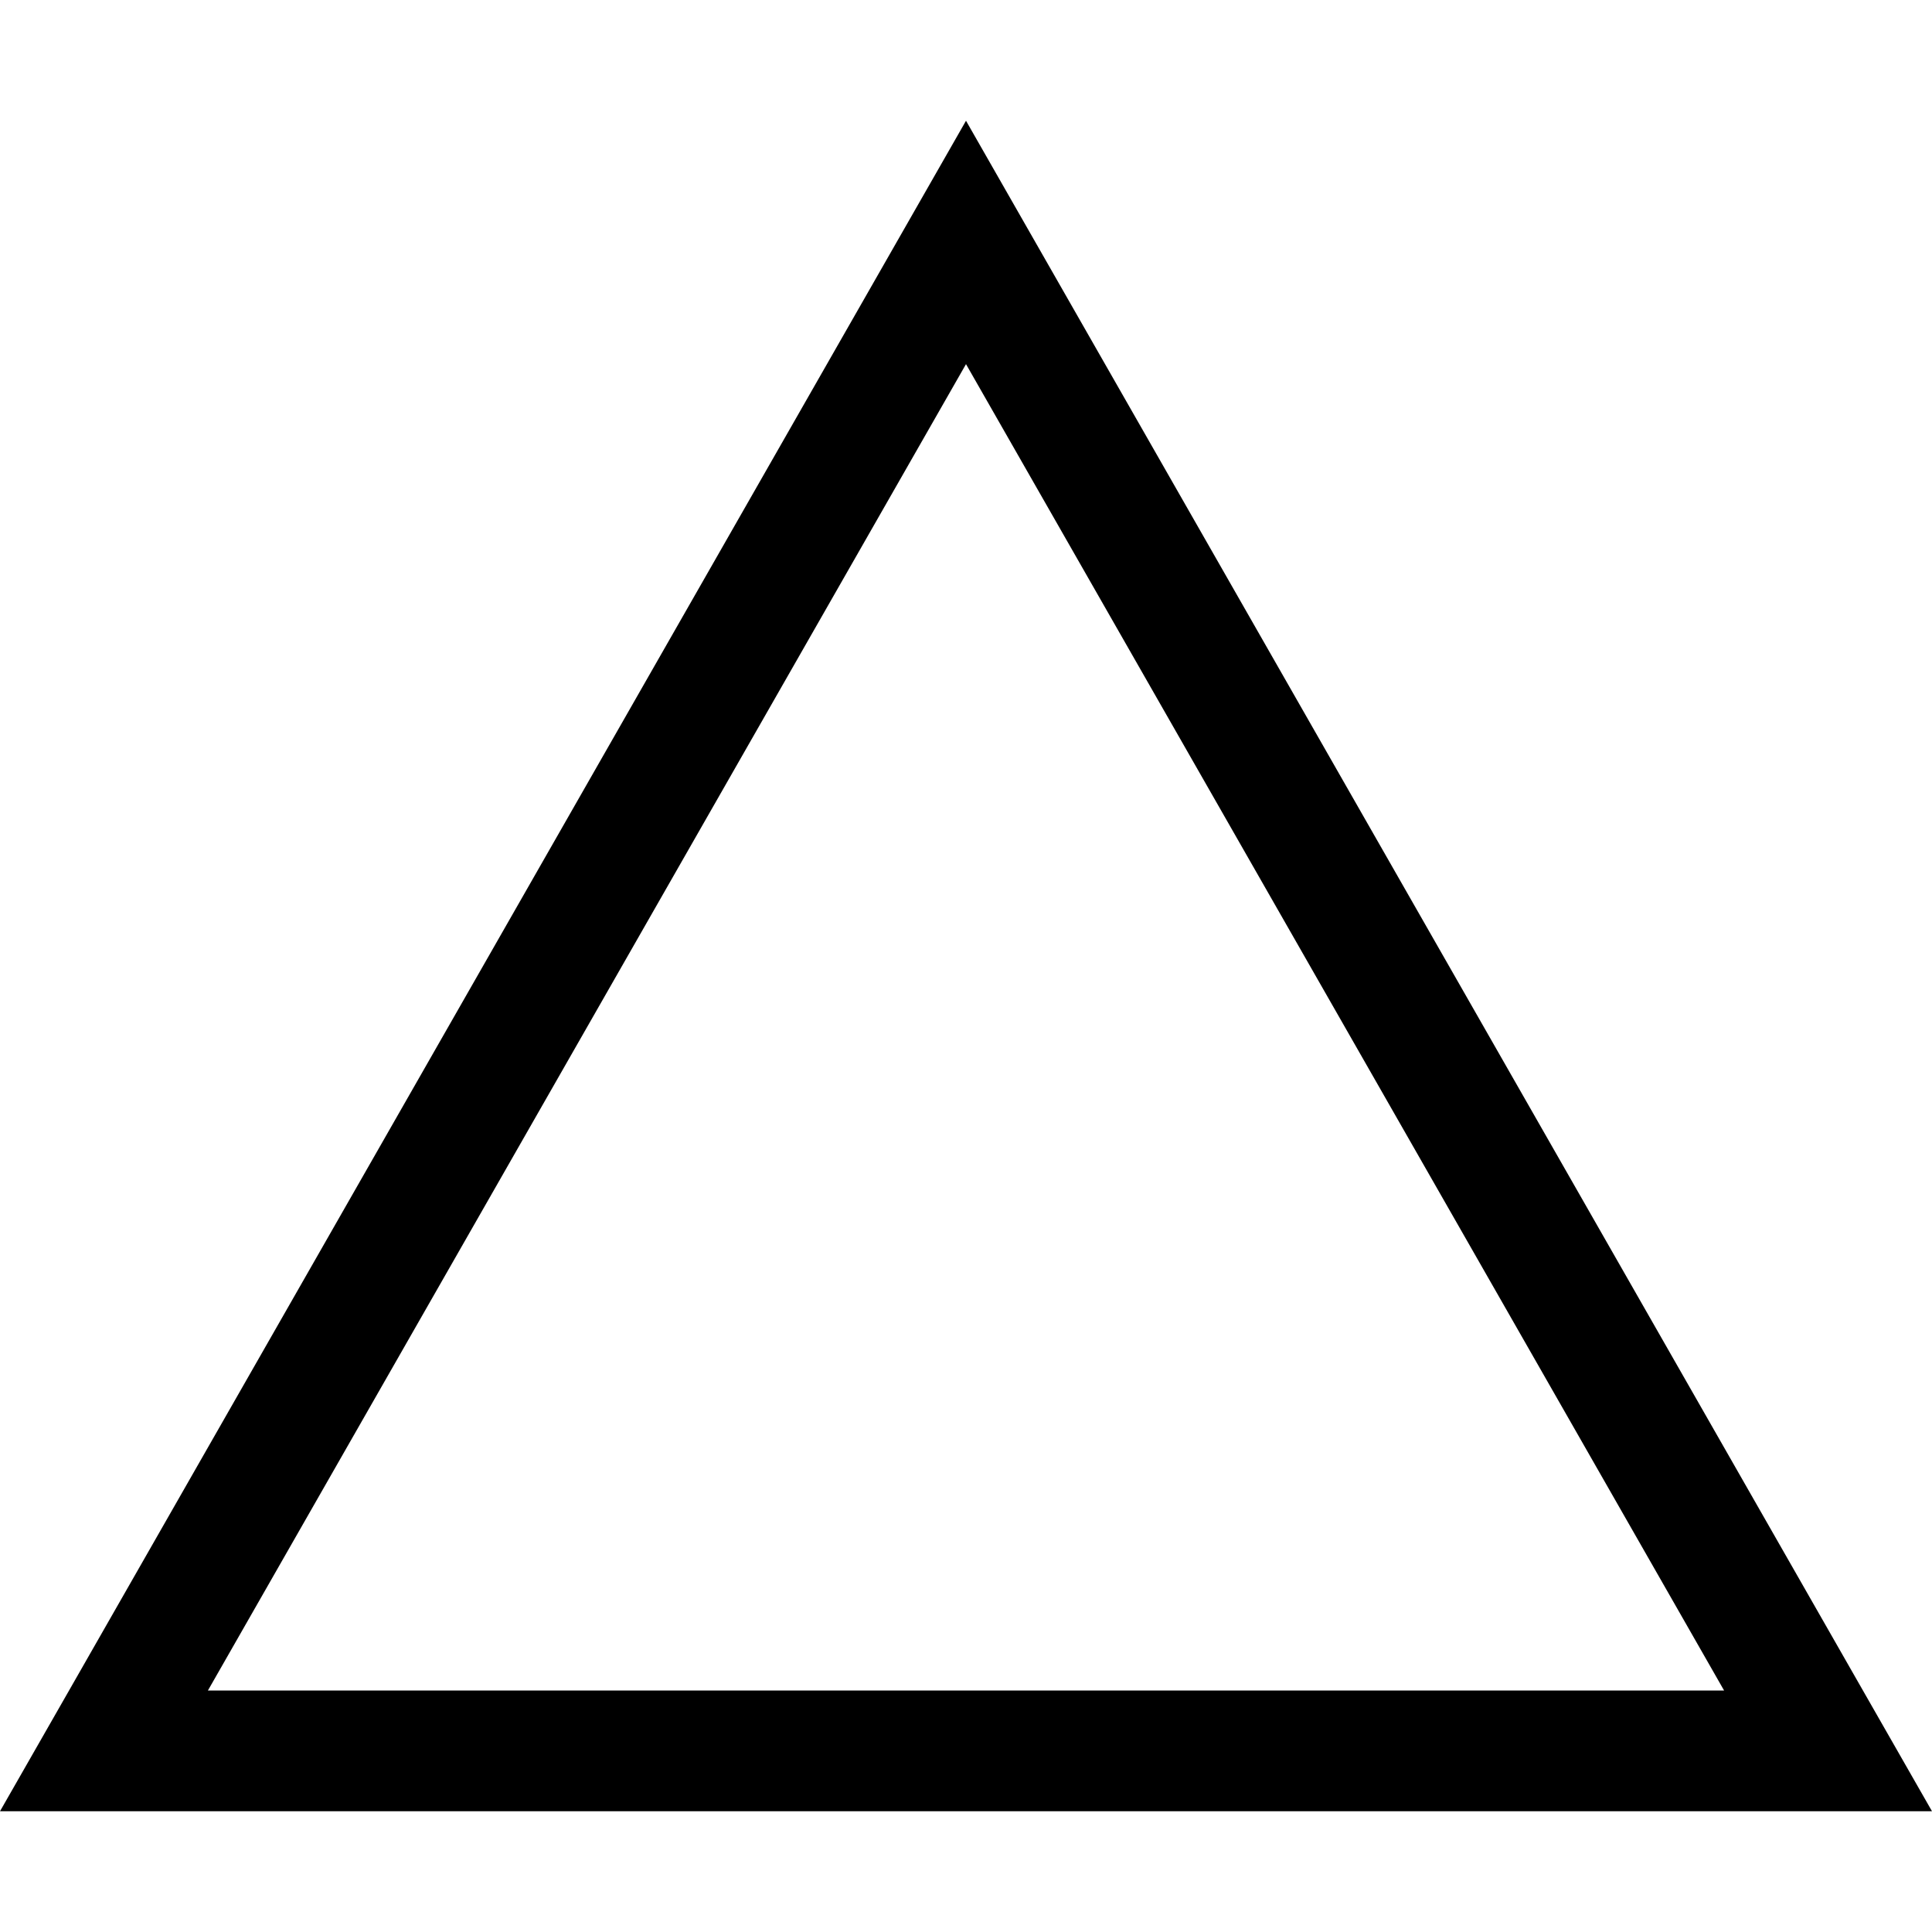
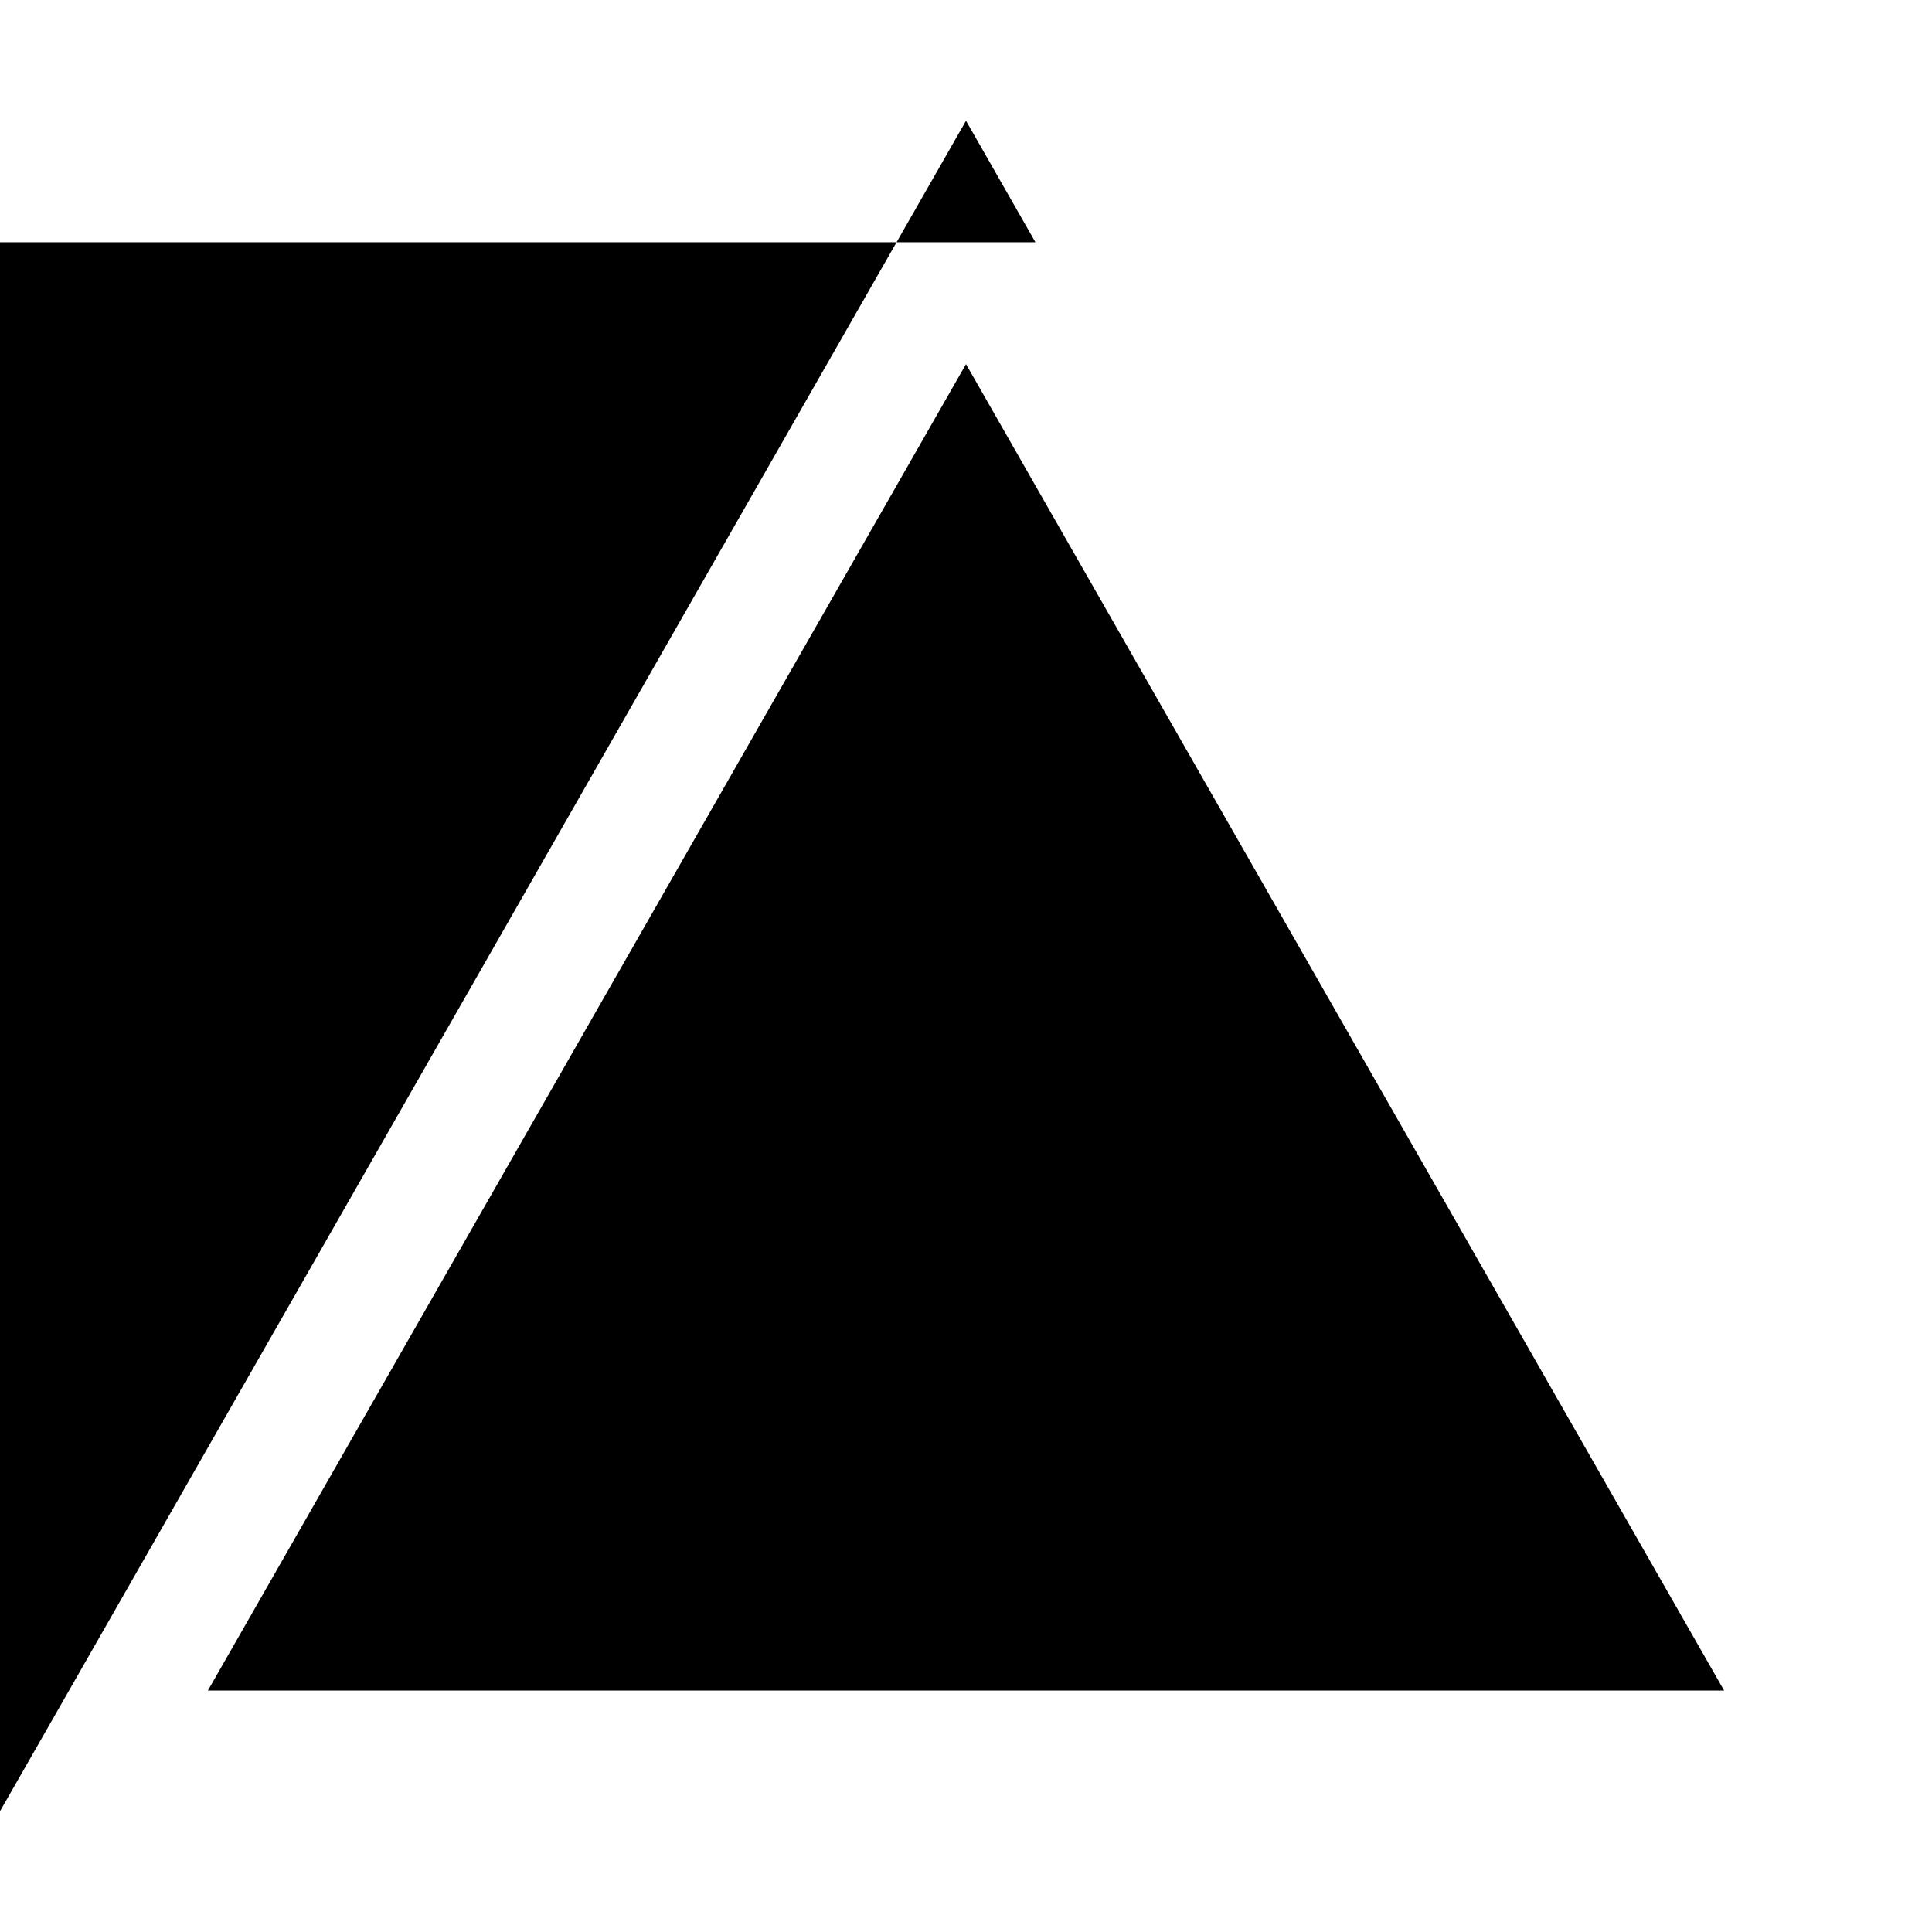
<svg xmlns="http://www.w3.org/2000/svg" viewBox="0 0 512 512">
-   <path d="M0 480l18.3-32L237.6 64.2 256 32l18.4 32.2L493.7 448 512 480H475.1 36.9 0zM256 96.5L55.1 448H456.9L256 96.5z" />
+   <path d="M0 480l18.3-32L237.6 64.2 256 32l18.4 32.2H475.1 36.9 0zM256 96.5L55.1 448H456.9L256 96.5z" />
</svg>